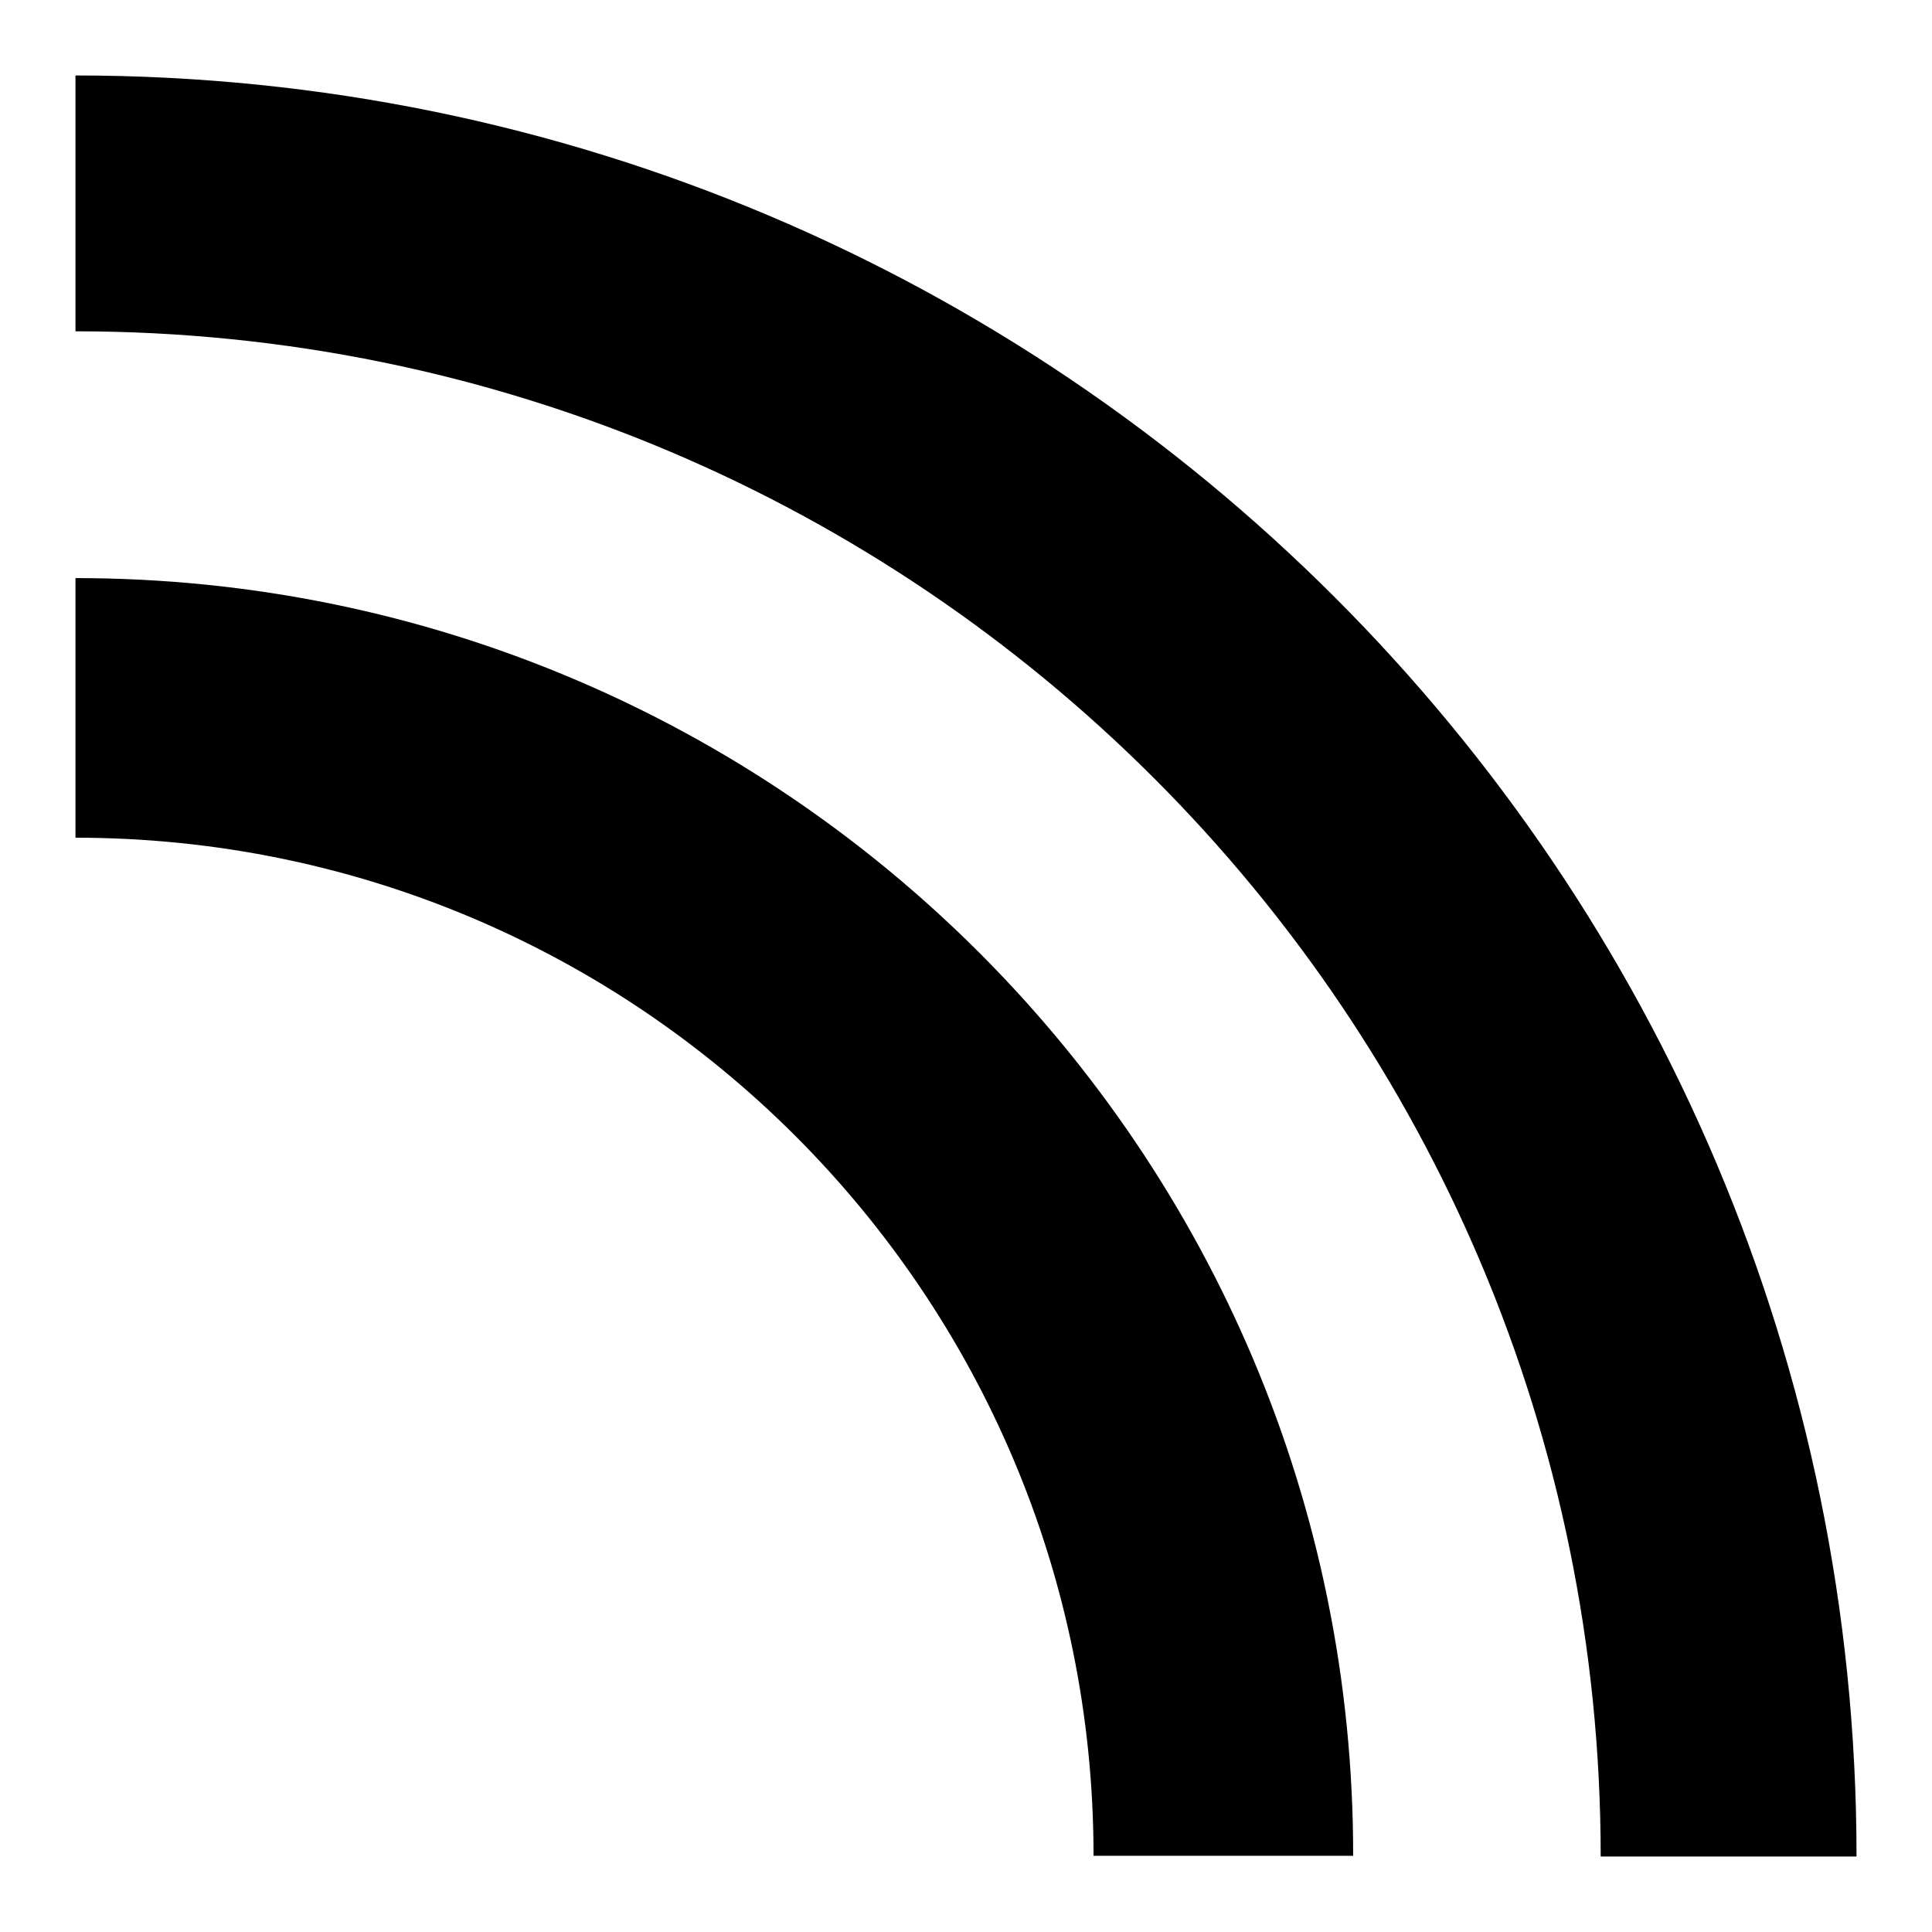
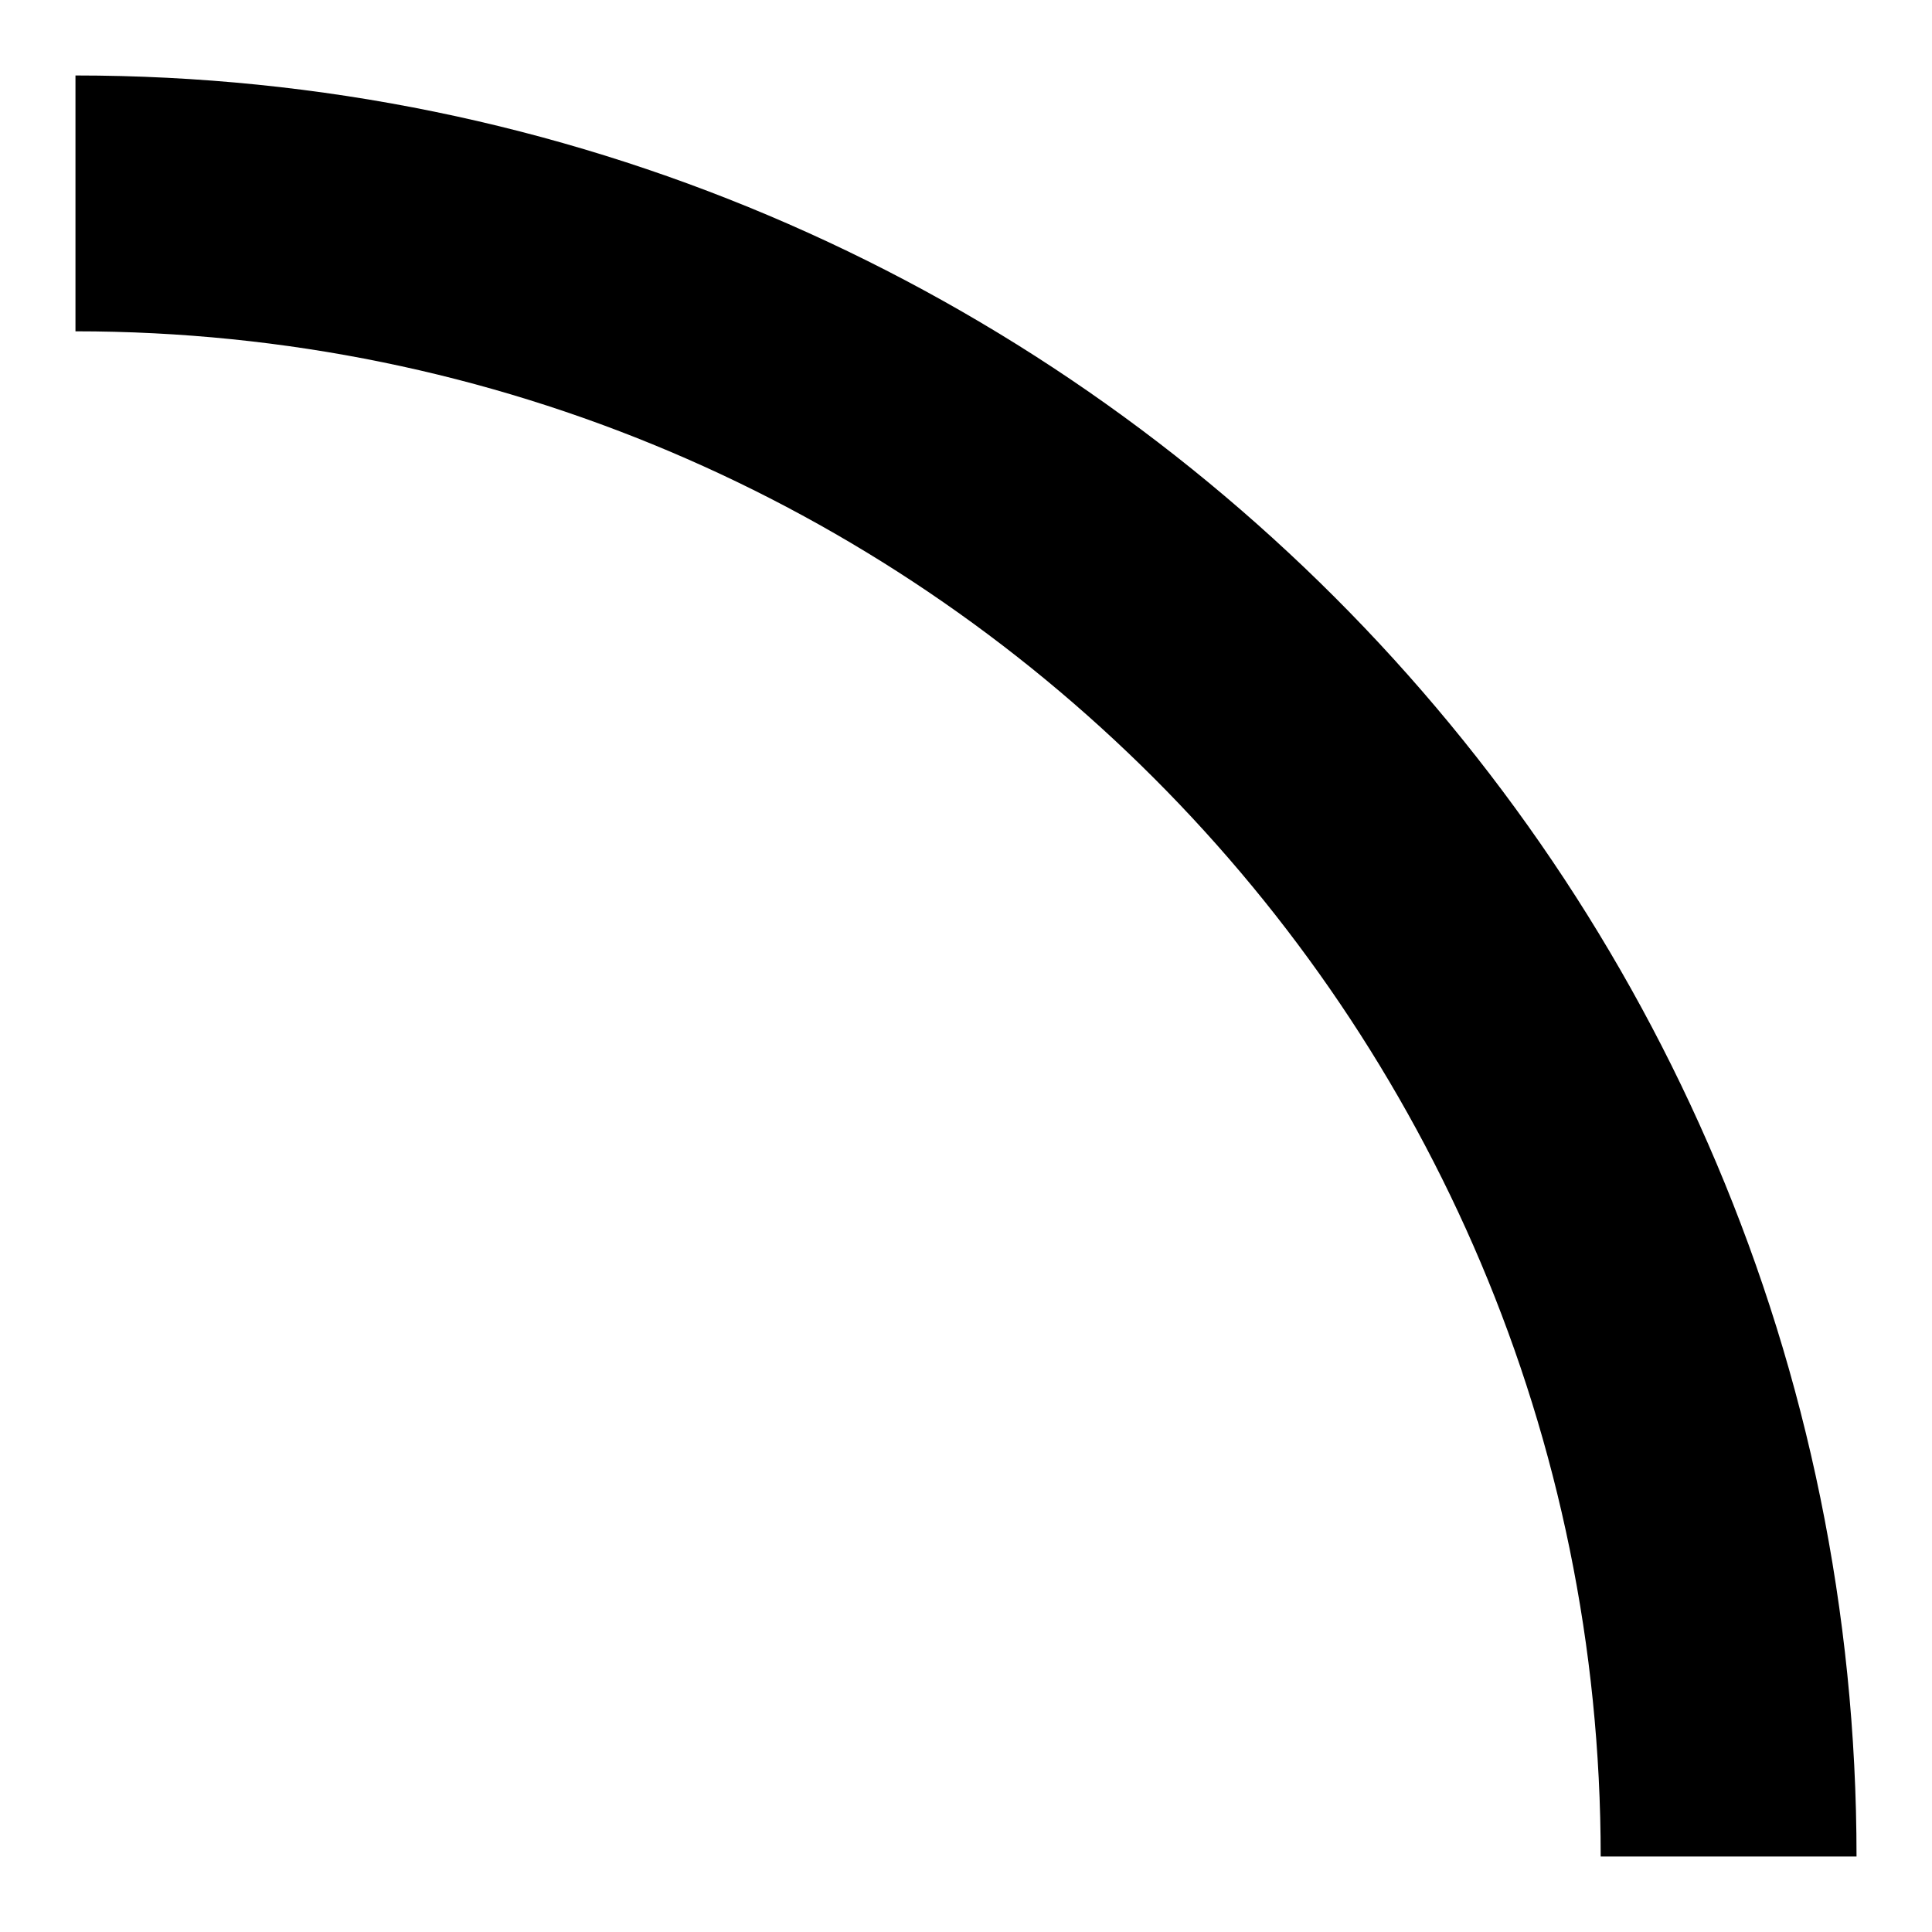
<svg xmlns="http://www.w3.org/2000/svg" version="1.1" x="0px" y="0px" viewBox="0 0 256 256" enable-background="new 0 0 256 256" xml:space="preserve">
  <g>
    <g>
      <path fill="#000000" d="M10,10v33.9c111.6,0,202.1,90.5,202.1,202.1H246C246,115.7,140.3,10,10,10z" />
-       <path fill="#000000" d="M10,76.6v34.4c74.5,0,134.9,60.4,134.9,134.9h34.4C179.4,152.5,103.5,76.6,10,76.6z" />
    </g>
  </g>
</svg>